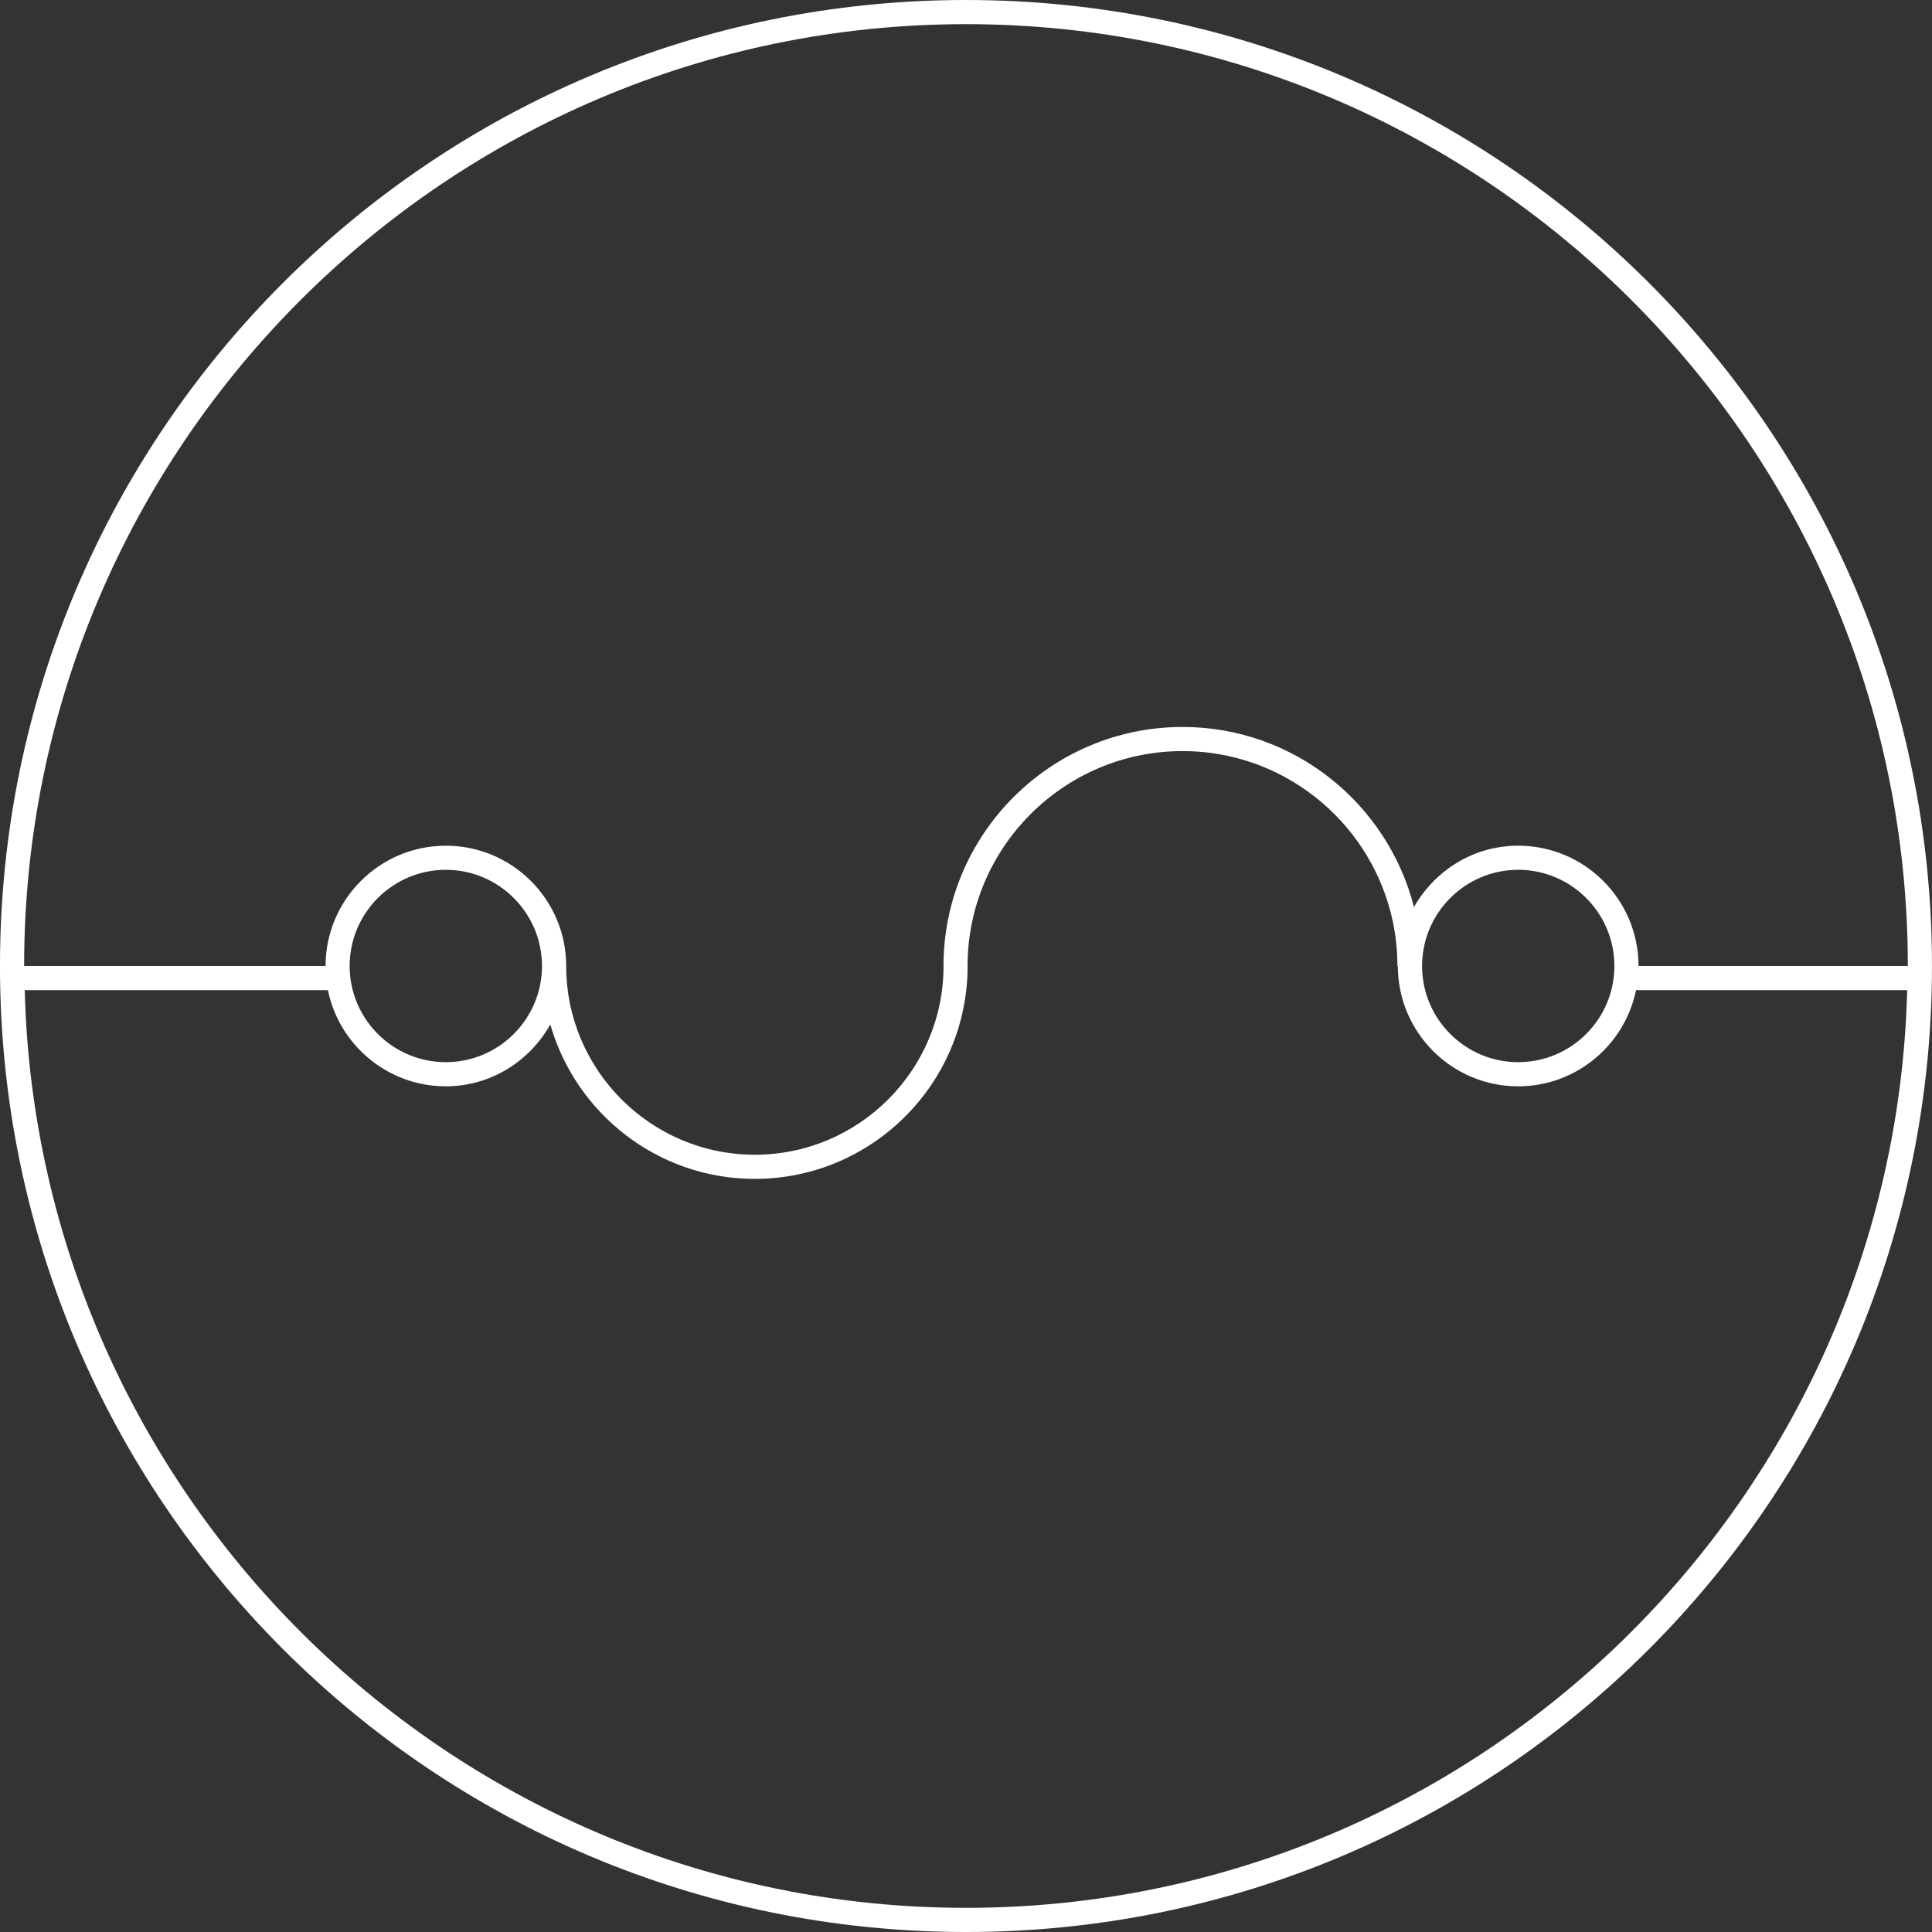
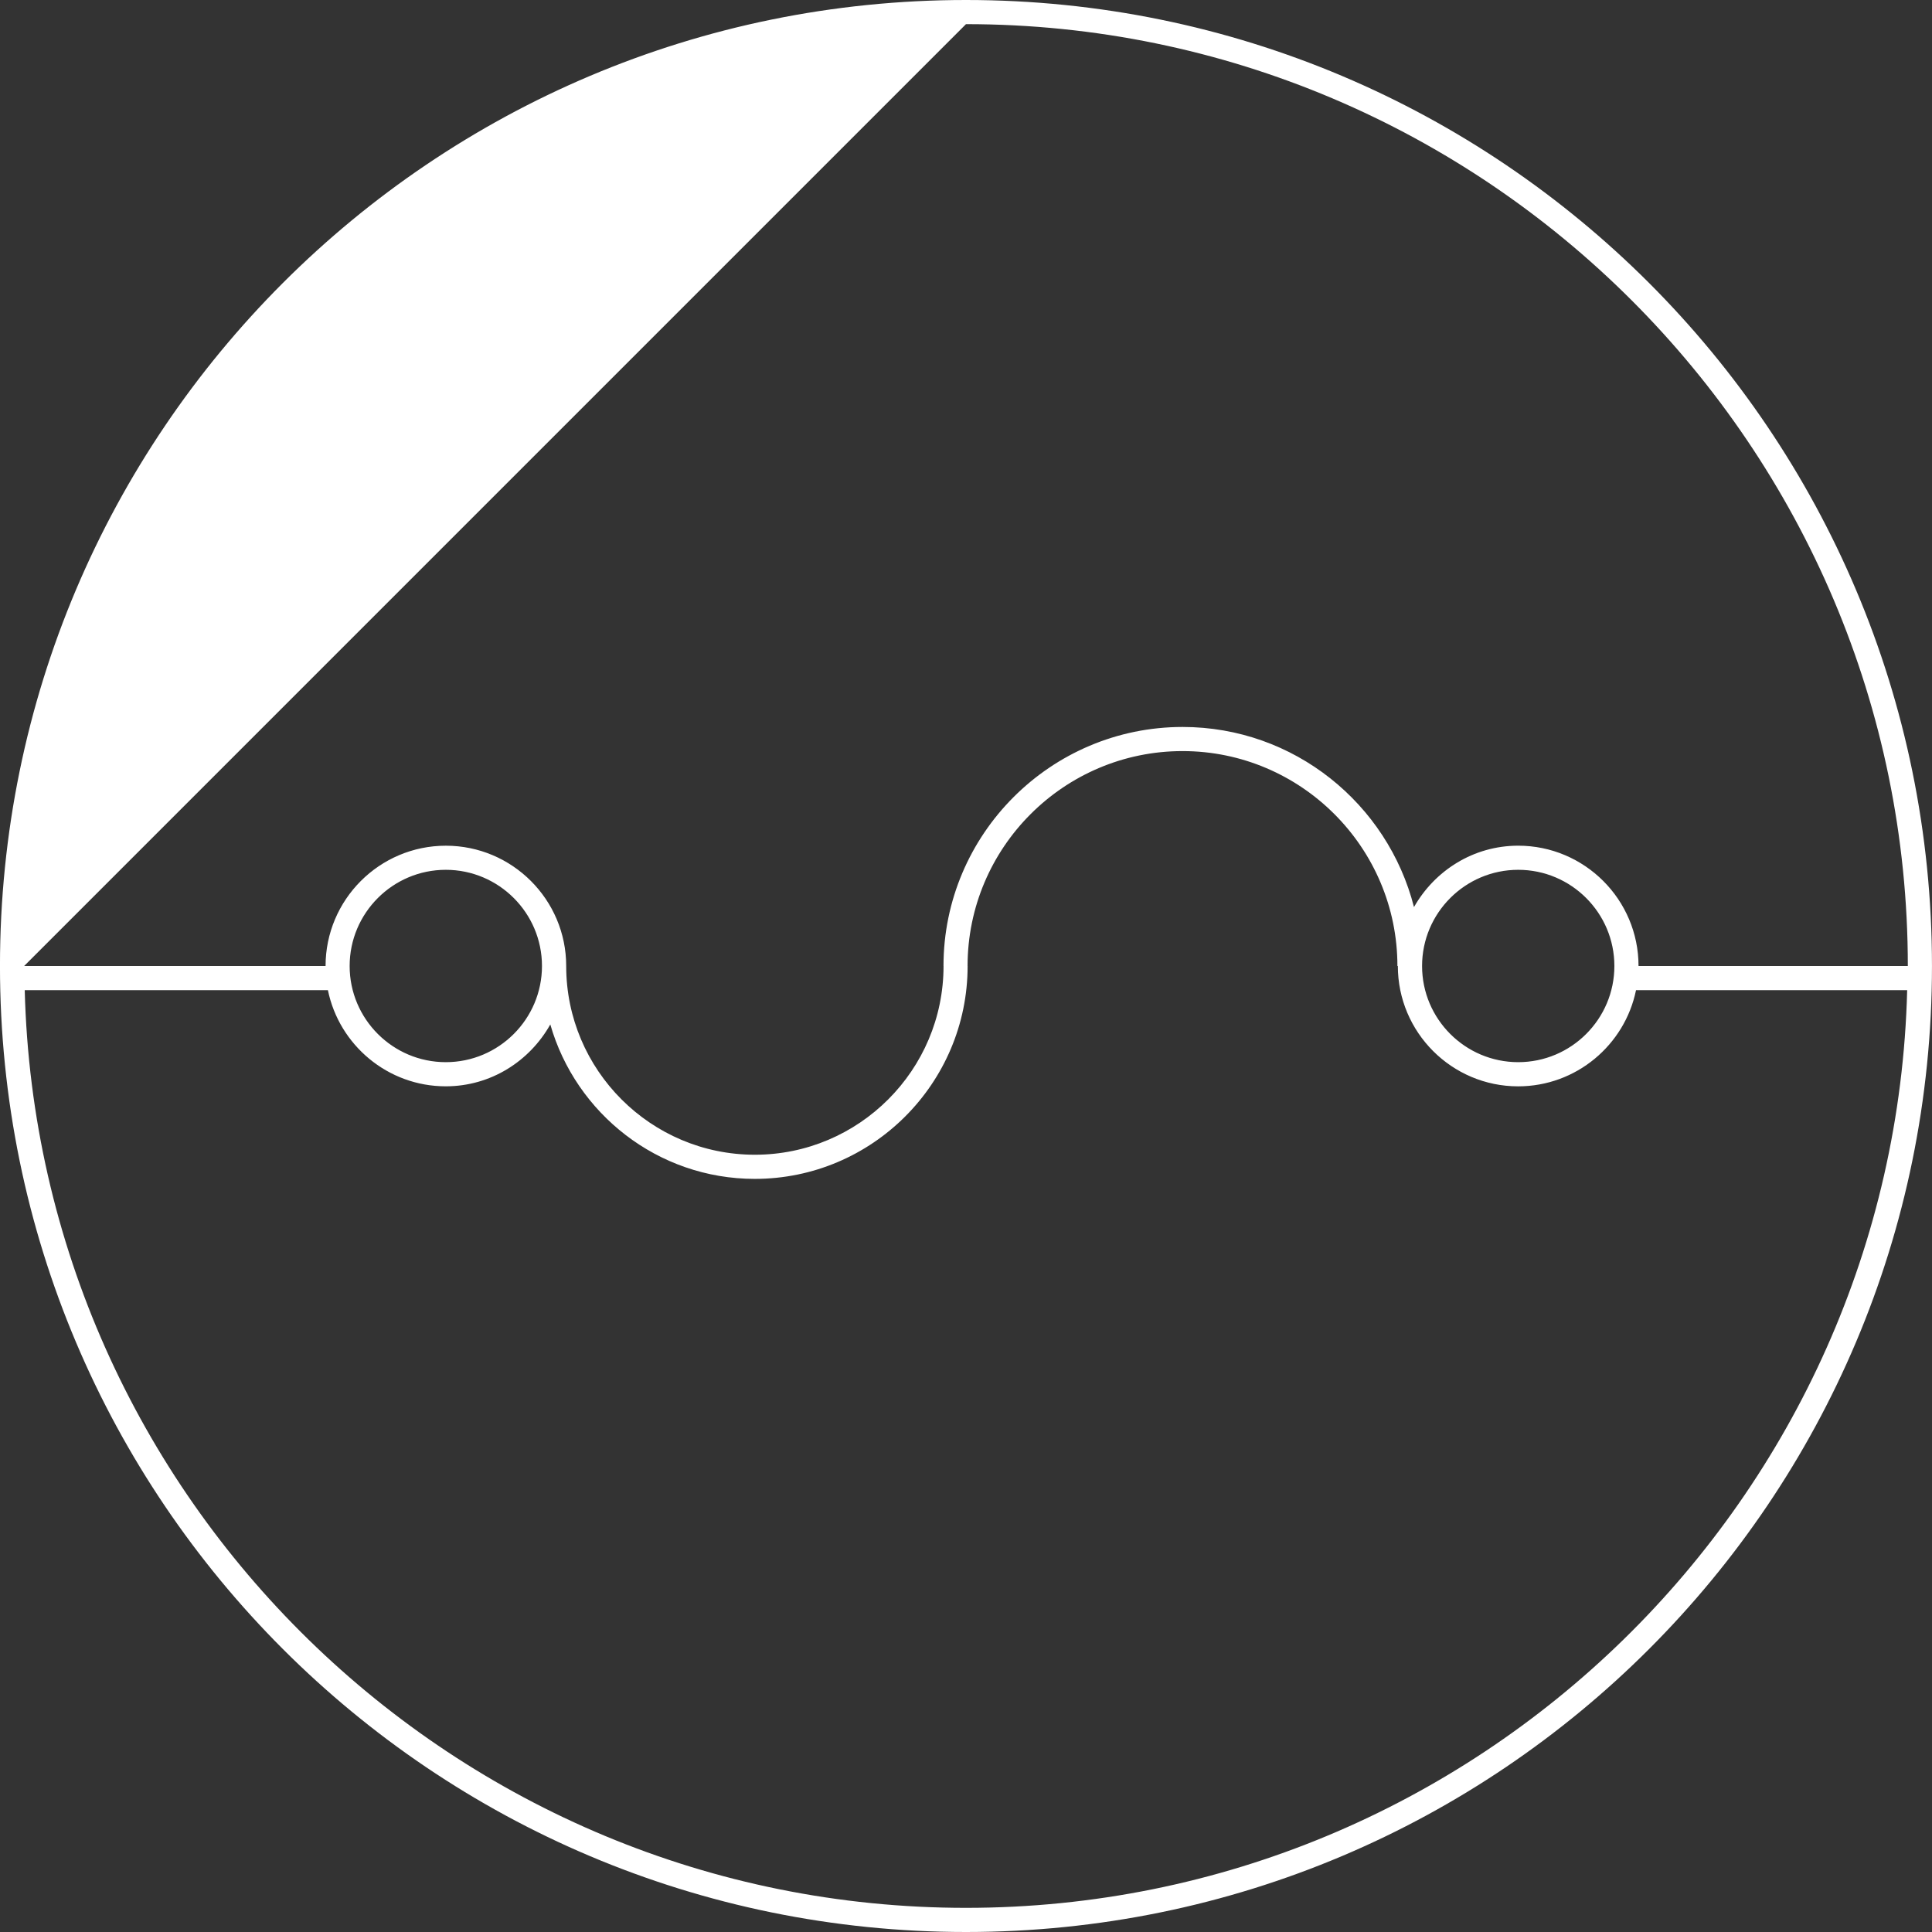
<svg xmlns="http://www.w3.org/2000/svg" version="1.1" id="圖層_1" x="0px" y="0px" width="80px" height="80px" viewBox="0 0 80 80" style="enable-background:new 0 0 80 80;" xml:space="preserve">
  <rect x="0" y="0" width="80" height="80" fill="#333333" stroke="none" />
  <g>
    <g>
-       <path style="fill:#FFFFFF;" d="M39.999,0c-22.092,0-40,17.909-40,40c0,22.092,17.908,40,40,40c22.091,0,40-17.908,40-40    C79.999,17.909,62.09,0,39.999,0z M39.999,1c21.505,0,39,17.495,39,39H67.848c0-2.748-2.235-4.982-4.982-4.982    c-1.856,0-3.459,1.032-4.316,2.542c-1.091-4.28-4.967-7.458-9.58-7.458c-5.46,0-9.902,4.44-9.902,9.899h0.002    c0,4.309-3.505,7.814-7.813,7.814c-4.308,0-7.812-3.506-7.812-7.814c0-2.748-2.235-4.982-4.983-4.982    c-2.747,0-4.981,2.234-4.981,4.982H0.999C0.999,18.495,18.494,1,39.999,1z M66.848,40c0,2.196-1.786,3.982-3.982,3.982    c-2.195,0-3.981-1.786-3.981-3.982s1.786-3.983,3.981-3.983C65.062,36.017,66.848,37.804,66.848,40z M22.442,40    c0,2.196-1.787,3.982-3.983,3.982c-2.195,0-3.981-1.786-3.981-3.982s1.786-3.983,3.981-3.983    C20.655,36.017,22.442,37.804,22.442,40z M39.999,79C18.83,79,1.558,62.043,1.024,41h12.554c0.464,2.27,2.476,3.982,4.88,3.982    c1.865,0,3.475-1.042,4.329-2.562c1.055,3.686,4.447,6.395,8.467,6.395c4.859,0,8.813-3.954,8.813-8.814h-0.002    c0-4.907,3.993-8.9,8.902-8.9c4.906,0,8.897,3.993,8.897,8.9h0.018c0,2.747,2.234,4.982,4.981,4.982    c2.404,0,4.417-1.713,4.881-3.982h11.228C78.439,62.043,61.169,79,39.999,79z" />
+       <path style="fill:#FFFFFF;" d="M39.999,0c-22.092,0-40,17.909-40,40c0,22.092,17.908,40,40,40c22.091,0,40-17.908,40-40    C79.999,17.909,62.09,0,39.999,0z M39.999,1c21.505,0,39,17.495,39,39H67.848c0-2.748-2.235-4.982-4.982-4.982    c-1.856,0-3.459,1.032-4.316,2.542c-1.091-4.28-4.967-7.458-9.58-7.458c-5.46,0-9.902,4.44-9.902,9.899h0.002    c0,4.309-3.505,7.814-7.813,7.814c-4.308,0-7.812-3.506-7.812-7.814c0-2.748-2.235-4.982-4.983-4.982    c-2.747,0-4.981,2.234-4.981,4.982H0.999z M66.848,40c0,2.196-1.786,3.982-3.982,3.982    c-2.195,0-3.981-1.786-3.981-3.982s1.786-3.983,3.981-3.983C65.062,36.017,66.848,37.804,66.848,40z M22.442,40    c0,2.196-1.787,3.982-3.983,3.982c-2.195,0-3.981-1.786-3.981-3.982s1.786-3.983,3.981-3.983    C20.655,36.017,22.442,37.804,22.442,40z M39.999,79C18.83,79,1.558,62.043,1.024,41h12.554c0.464,2.27,2.476,3.982,4.88,3.982    c1.865,0,3.475-1.042,4.329-2.562c1.055,3.686,4.447,6.395,8.467,6.395c4.859,0,8.813-3.954,8.813-8.814h-0.002    c0-4.907,3.993-8.9,8.902-8.9c4.906,0,8.897,3.993,8.897,8.9h0.018c0,2.747,2.234,4.982,4.981,4.982    c2.404,0,4.417-1.713,4.881-3.982h11.228C78.439,62.043,61.169,79,39.999,79z" />
    </g>
  </g>
</svg>